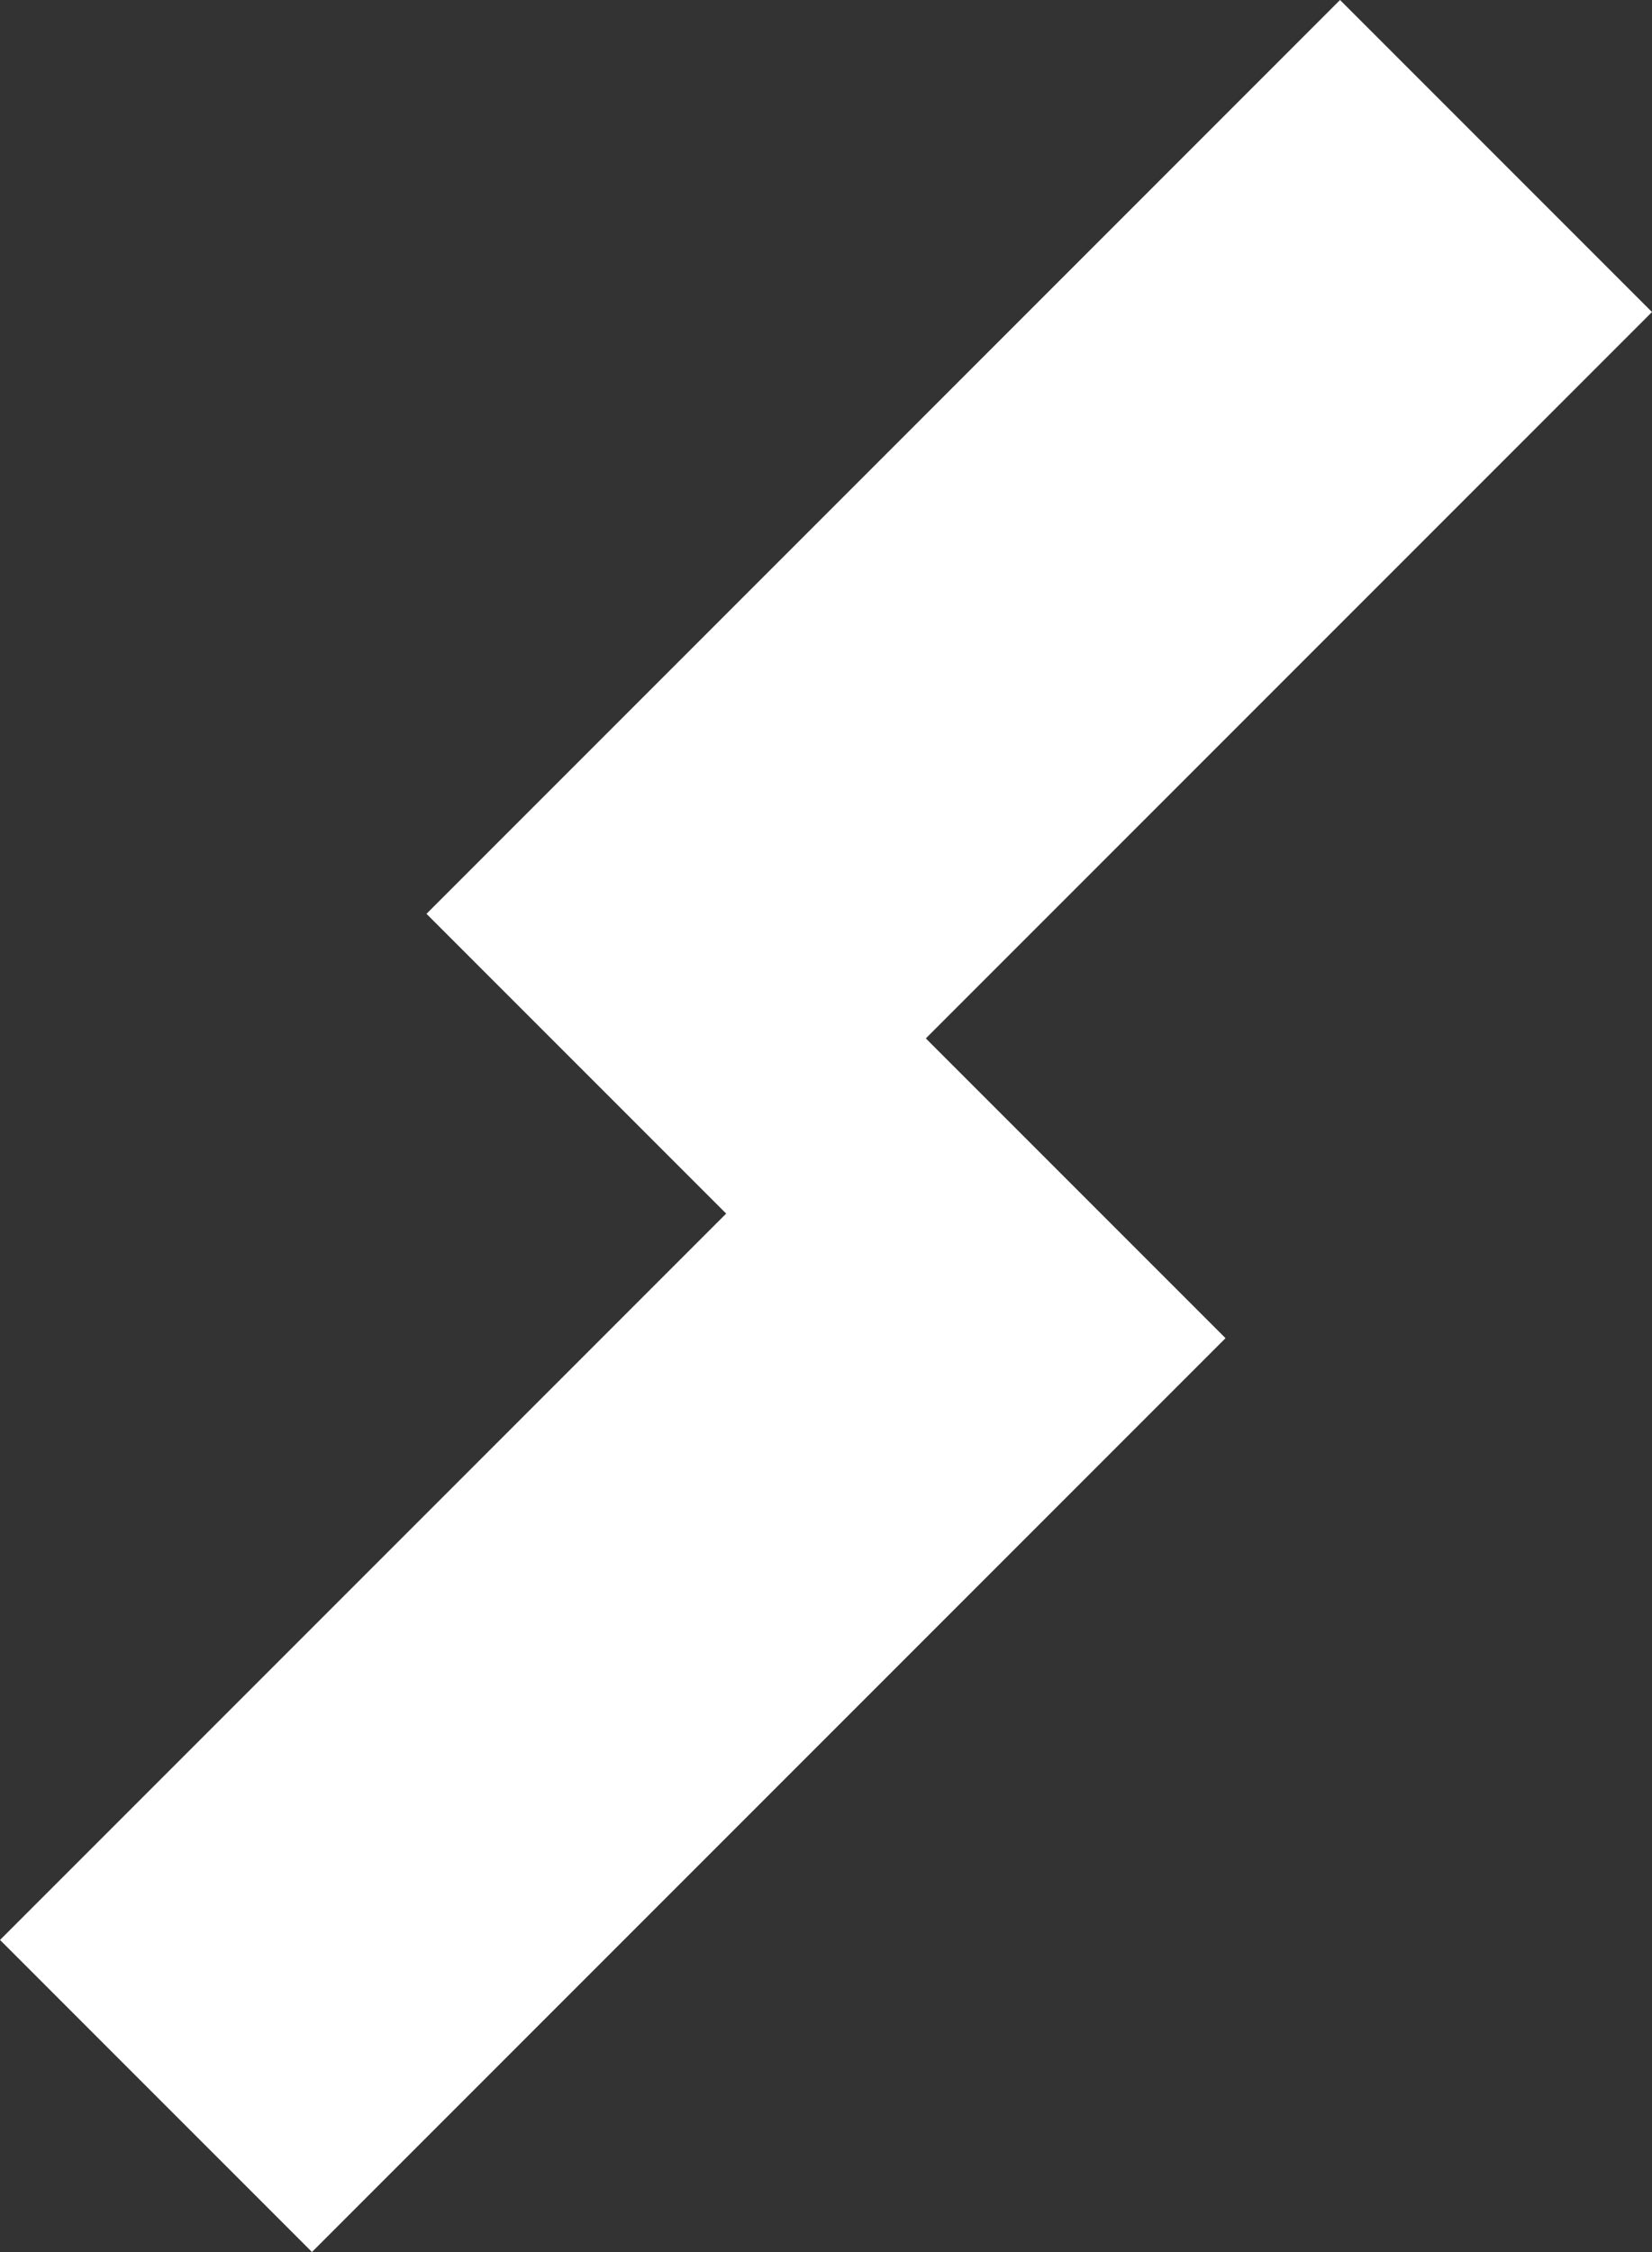
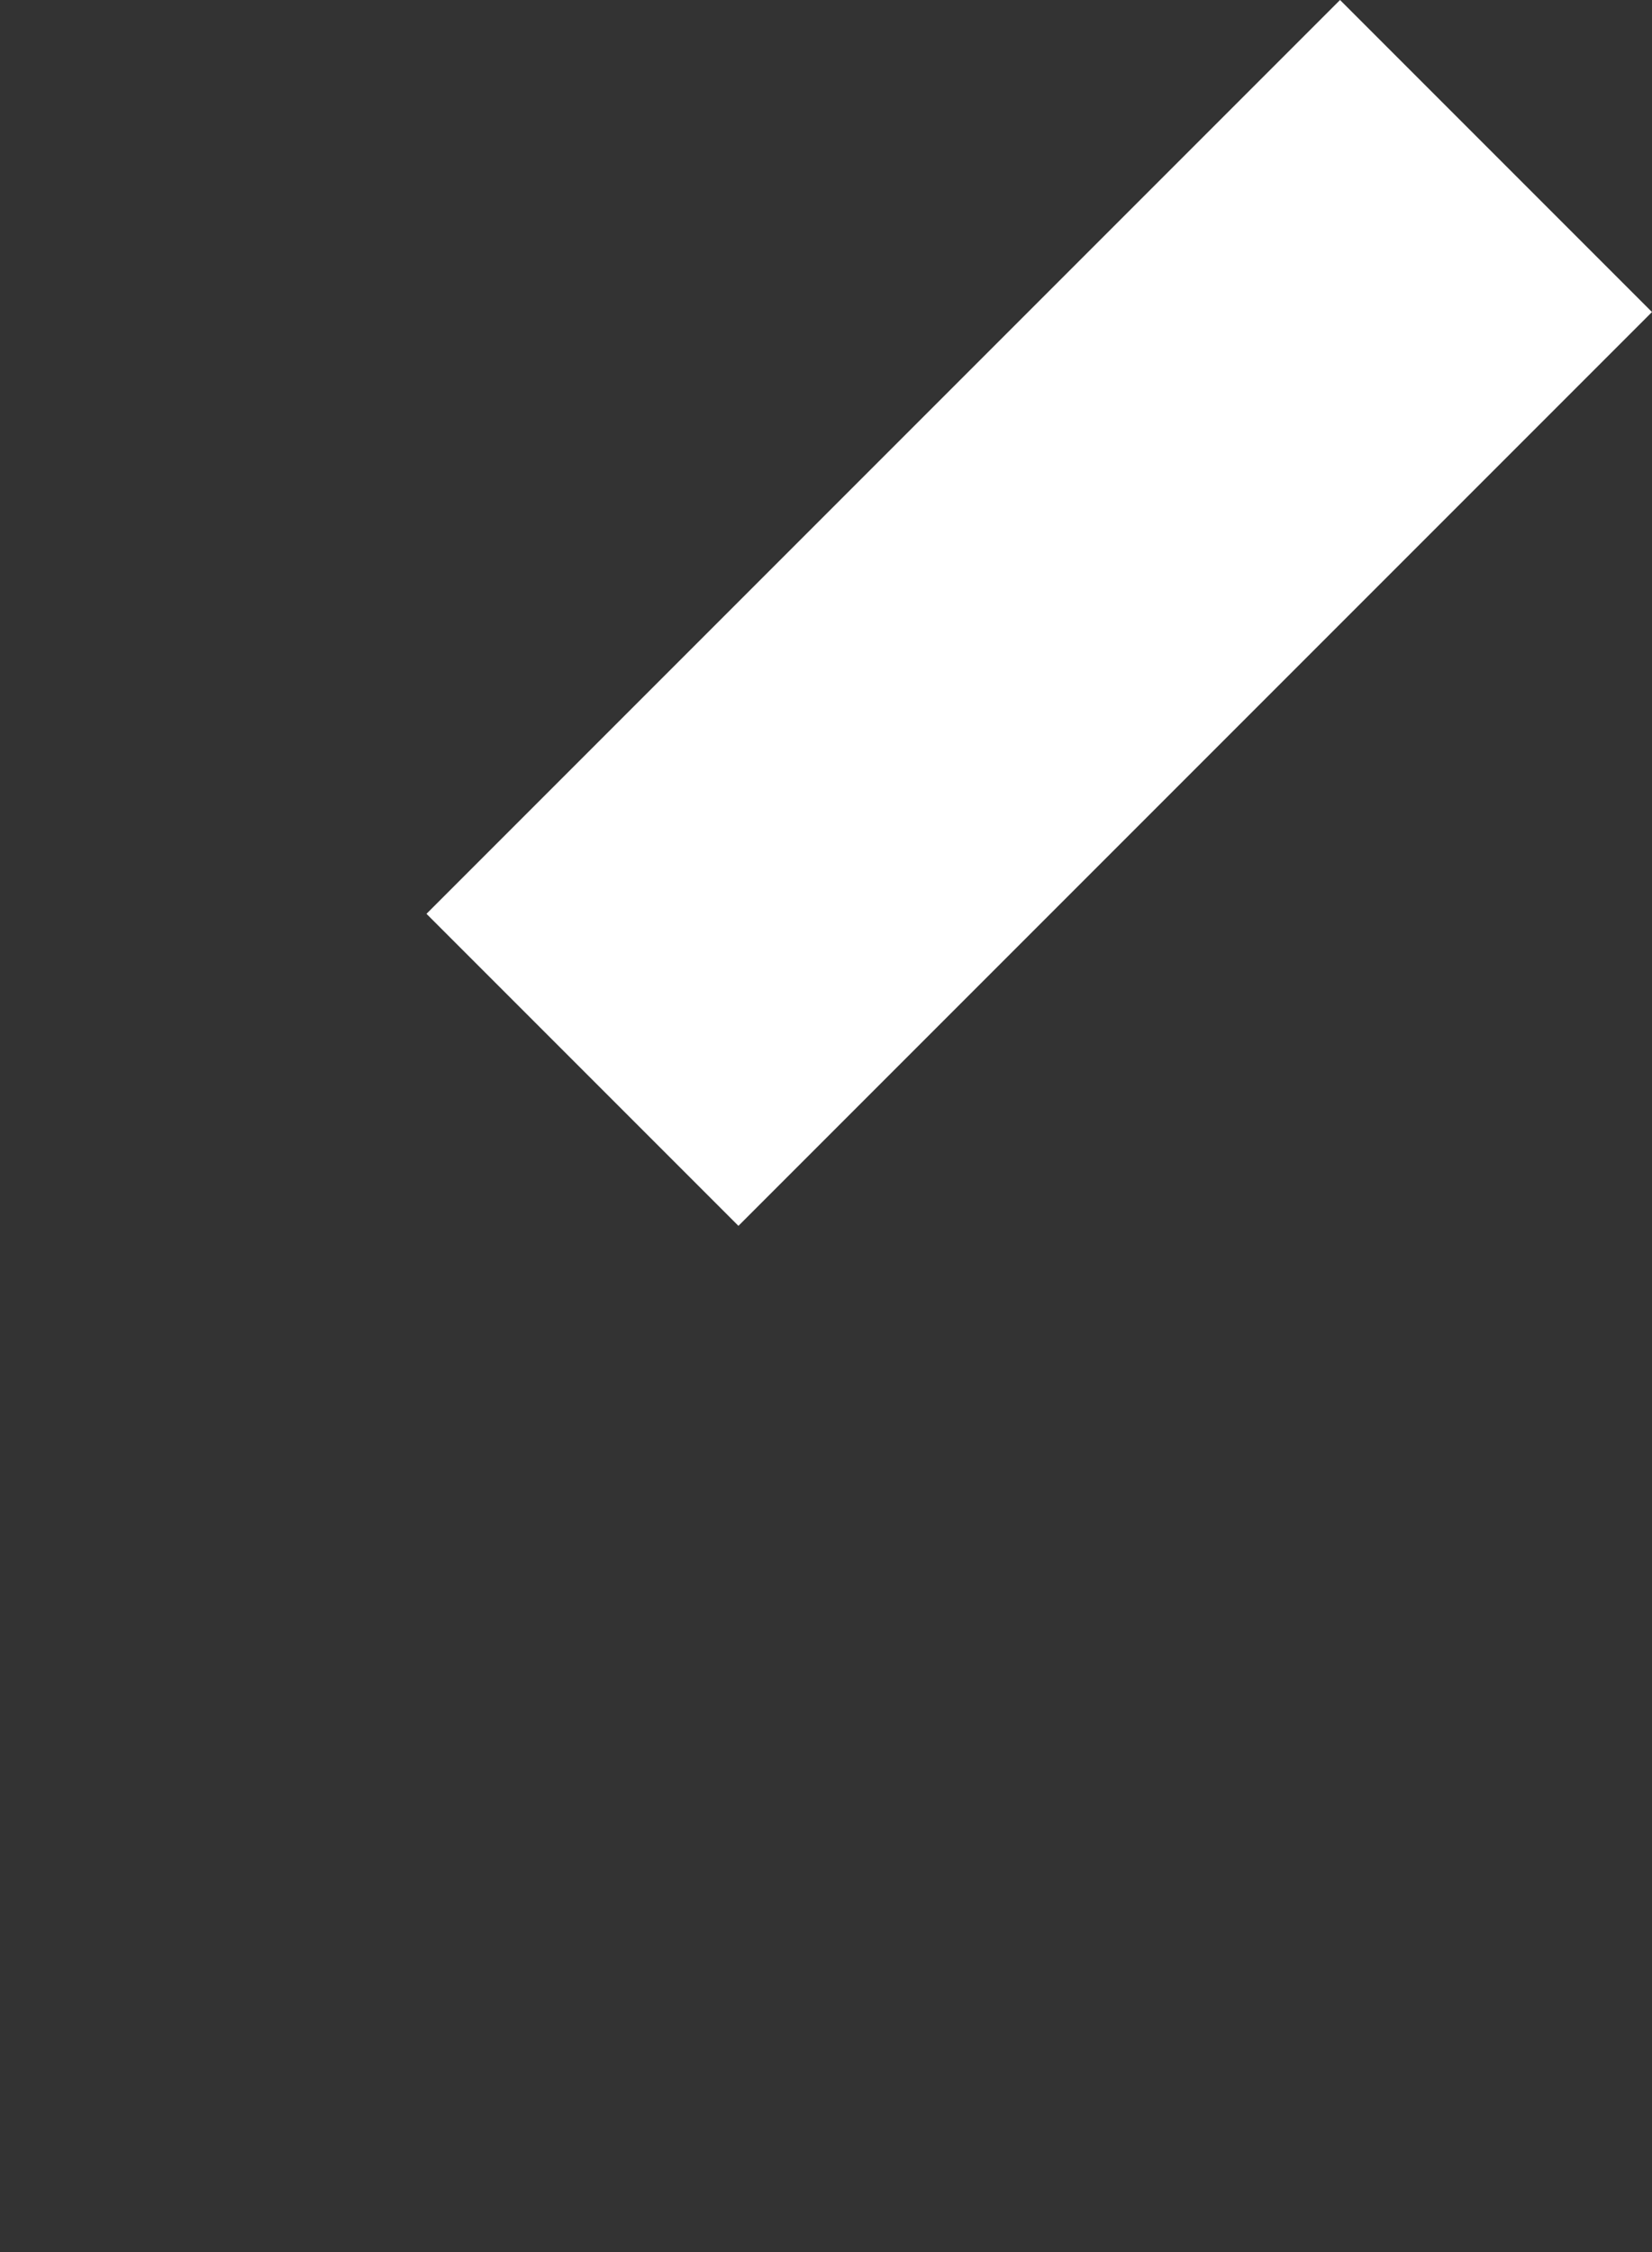
<svg xmlns="http://www.w3.org/2000/svg" width="52.426" height="71.446" viewBox="0 0 52.426 71.446">
  <rect x="0" y="0" width="52.426" height="71.446" fill="#333333" stroke="none" />
  <g transform="translate(-259.537 -230)">
-     <rect width="14" height="41" transform="translate(288.529 262.555) rotate(45)" fill="#fff" />
    <rect width="14" height="41" transform="translate(302.063 230) rotate(45)" fill="#fff" />
  </g>
</svg>